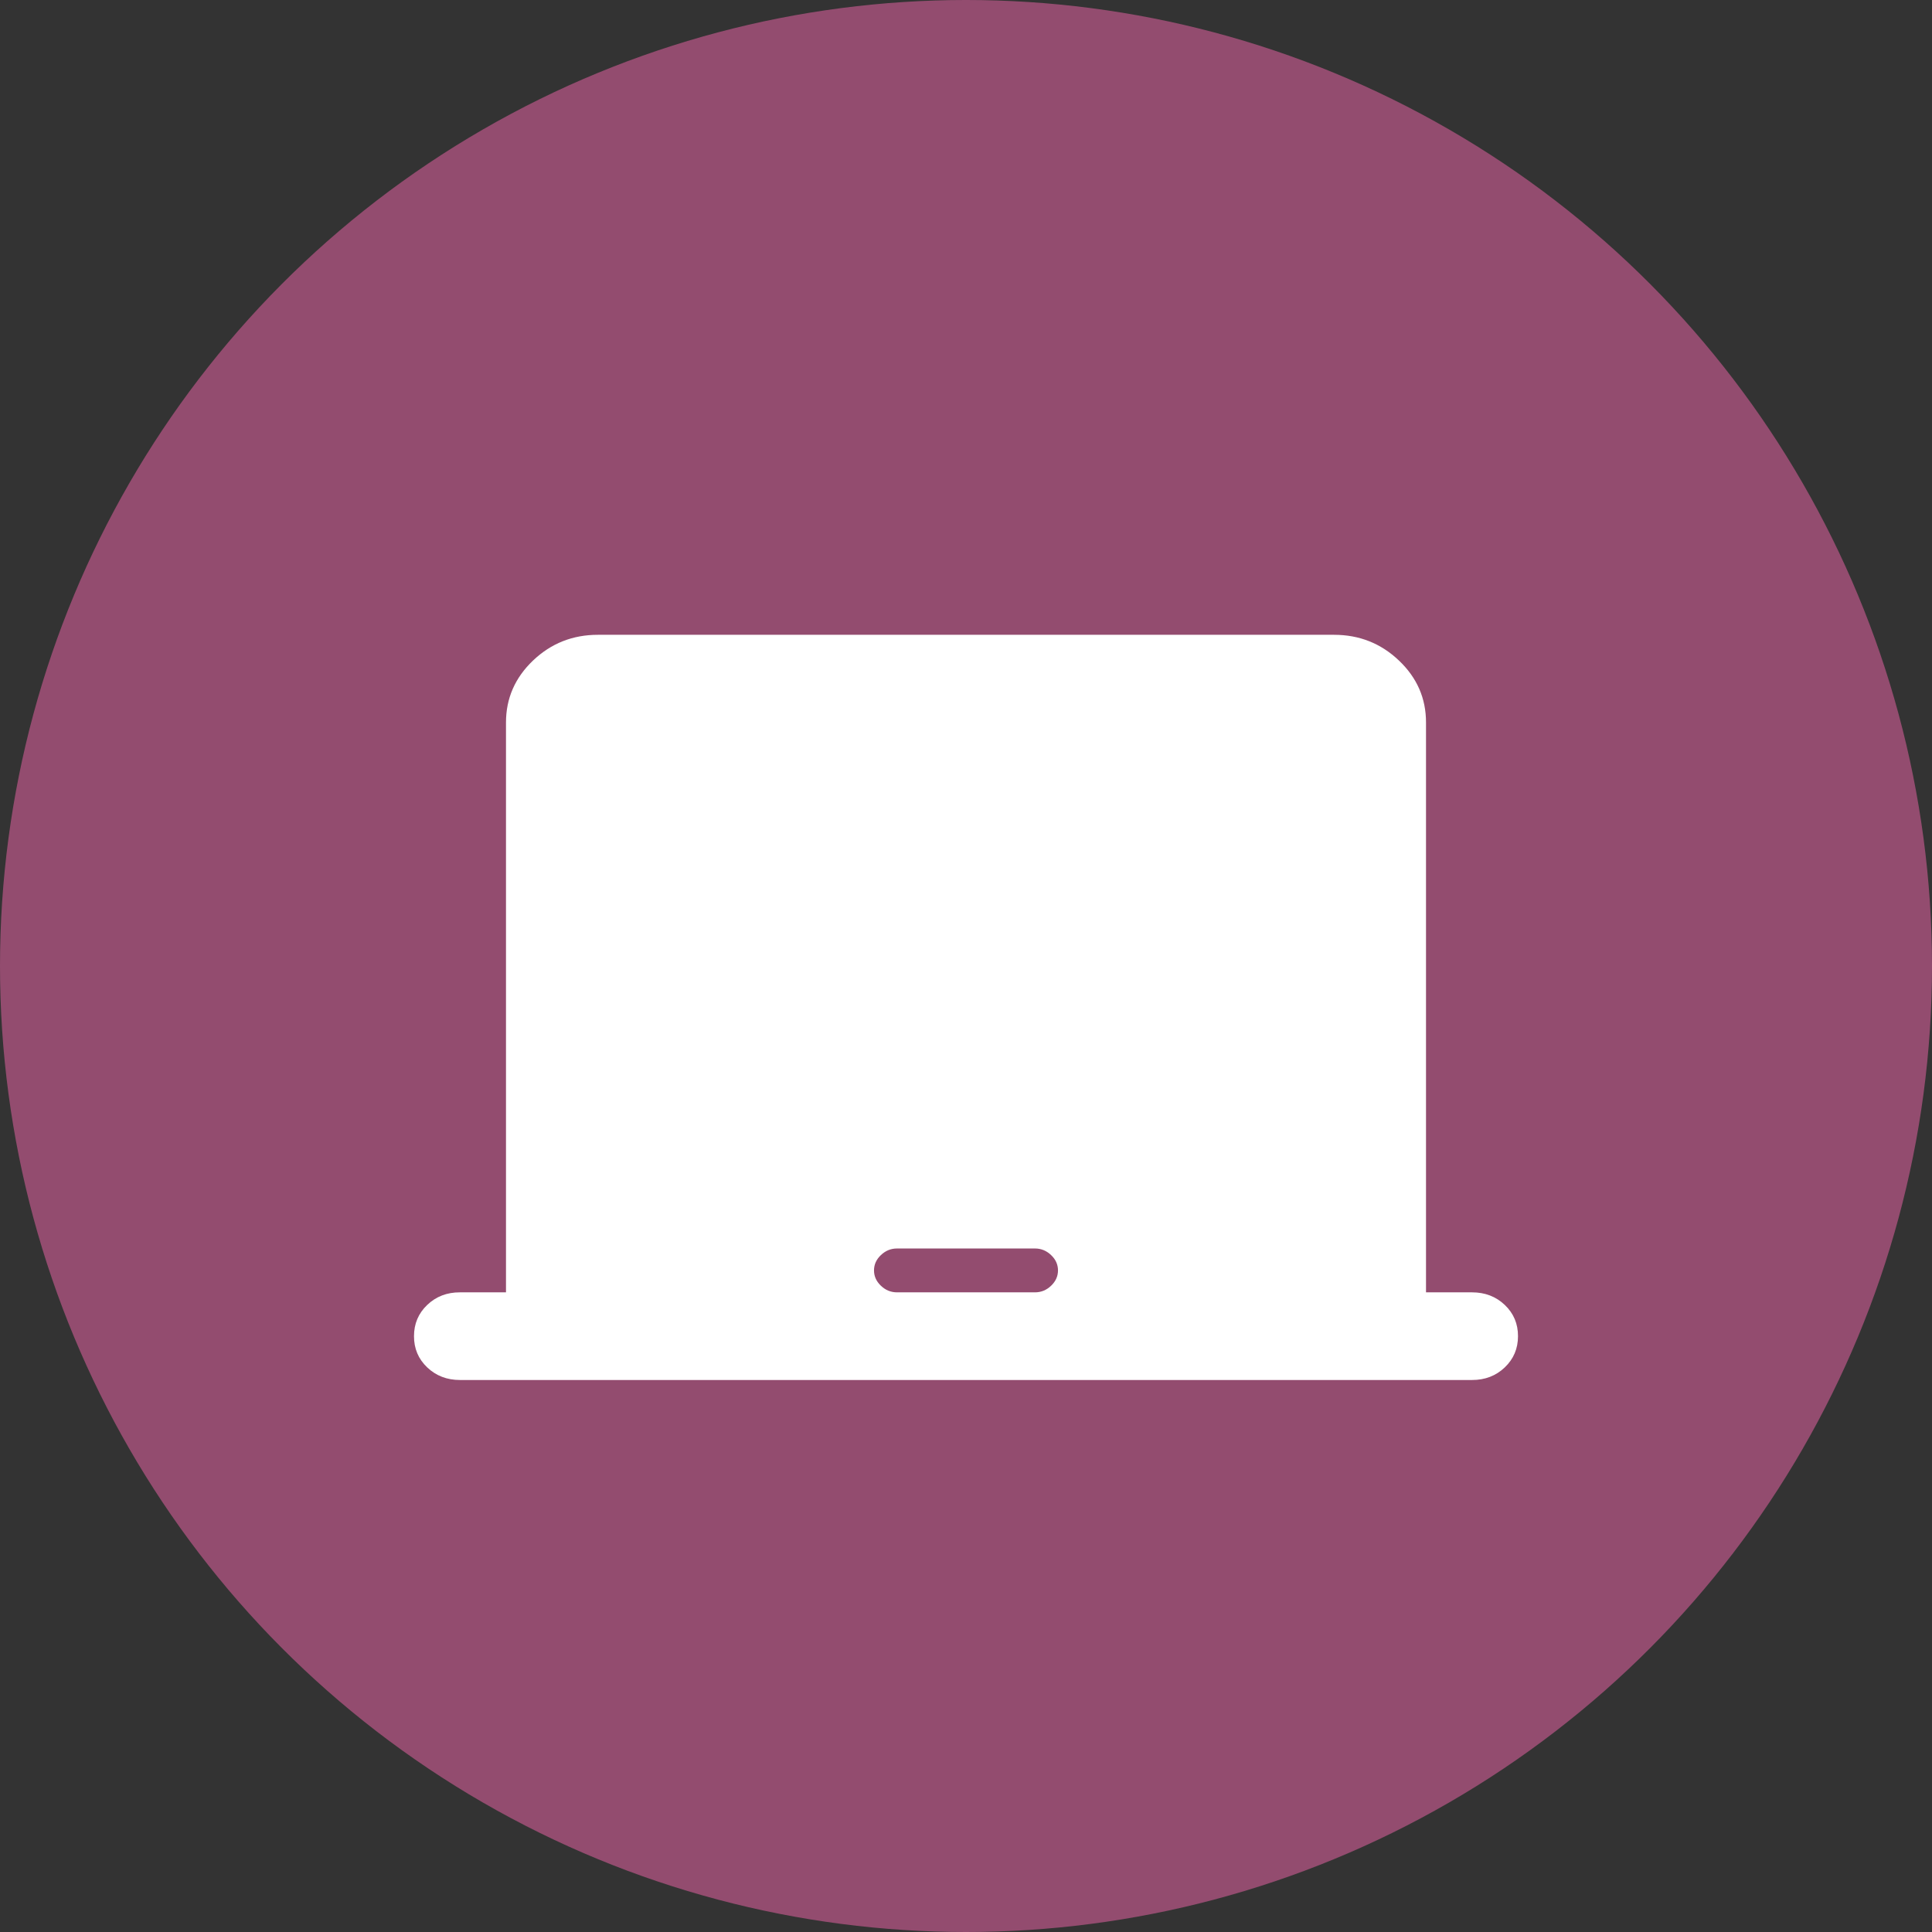
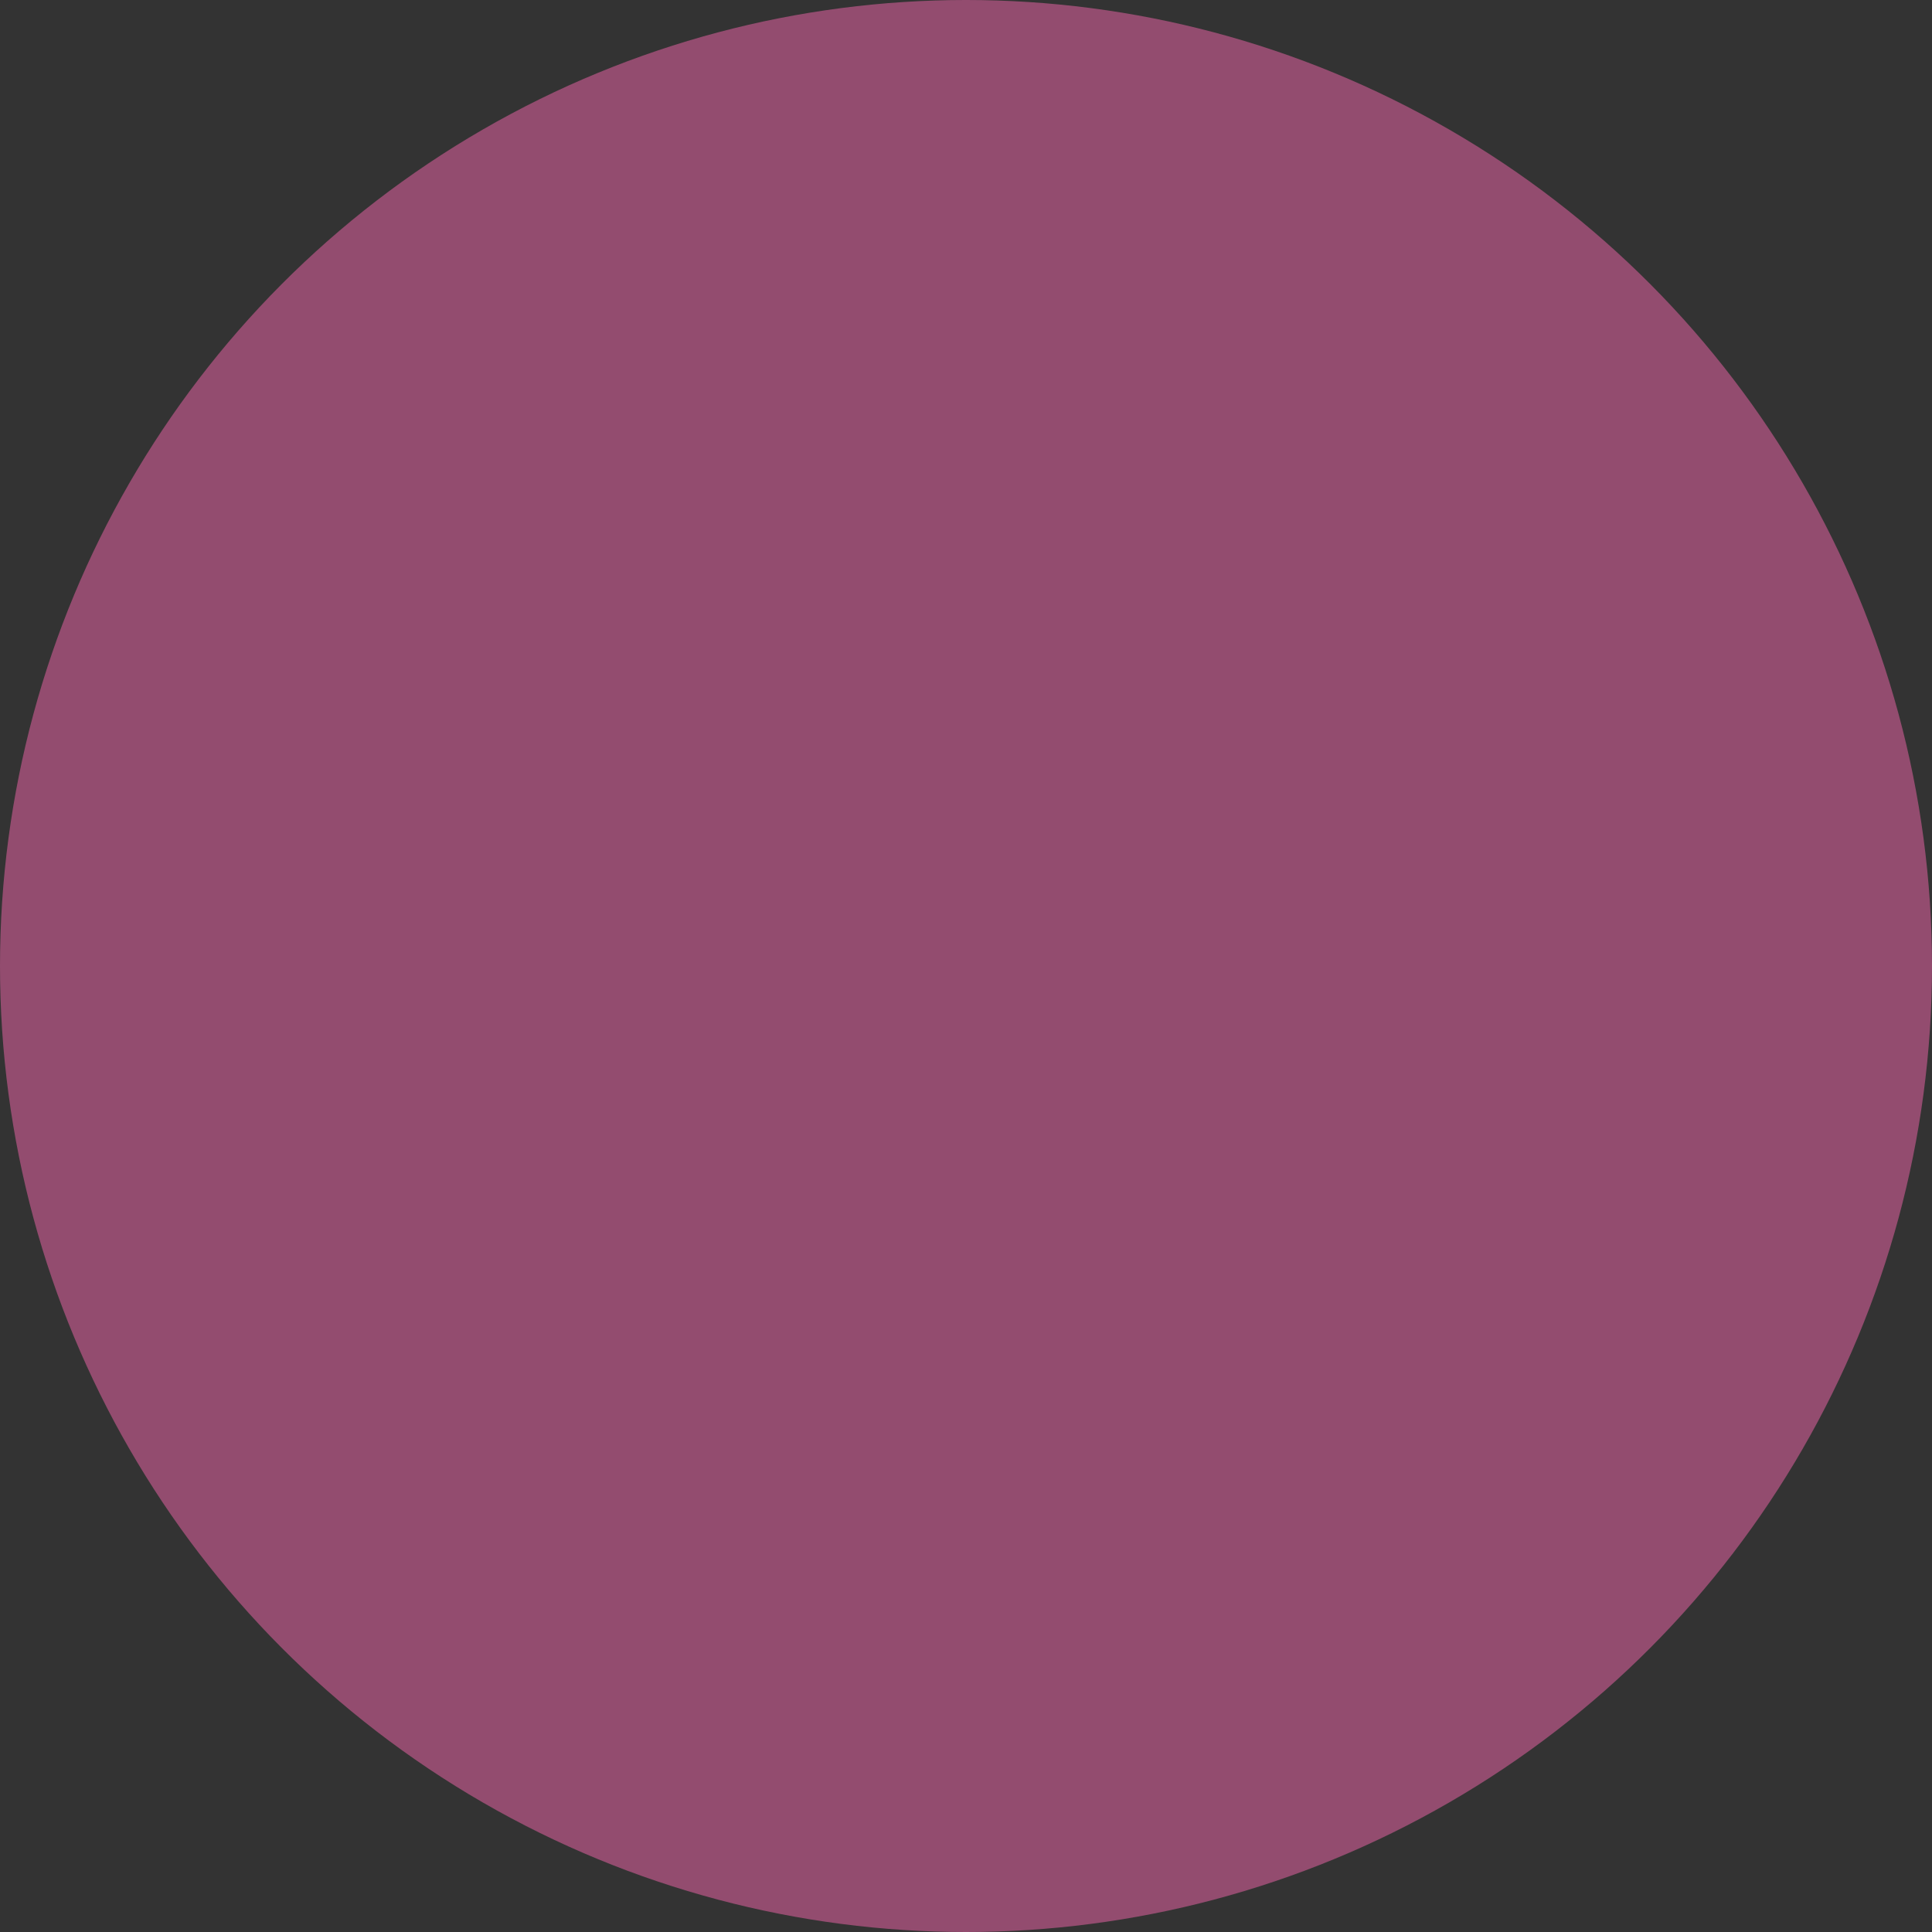
<svg xmlns="http://www.w3.org/2000/svg" width="70" height="70" viewBox="0 0 70 70" fill="none">
  <rect x="0" y="0" width="70" height="70" fill="#333333" stroke="none" />
  <circle cx="35" cy="35" r="35" fill="#934C6F" />
-   <path d="M16.667 50C16.194 50 15.798 49.847 15.478 49.543C15.158 49.238 14.999 48.861 15 48.412C15 47.962 15.16 47.584 15.48 47.279C15.8 46.974 16.196 46.822 16.667 46.824H18.333V26.177C18.333 25.303 18.66 24.555 19.313 23.932C19.967 23.31 20.751 22.999 21.667 23H48.333C49.25 23 50.035 23.311 50.688 23.934C51.342 24.556 51.668 25.304 51.667 26.177V46.824H53.333C53.806 46.824 54.202 46.976 54.522 47.281C54.842 47.586 55.001 47.963 55 48.412C55 48.862 54.84 49.239 54.52 49.544C54.2 49.849 53.804 50.001 53.333 50H16.667ZM32.5 46.824H37.5C37.722 46.824 37.917 46.744 38.083 46.585C38.25 46.426 38.333 46.241 38.333 46.029C38.333 45.818 38.25 45.632 38.083 45.474C37.917 45.315 37.722 45.235 37.5 45.235H32.5C32.278 45.235 32.083 45.315 31.917 45.474C31.75 45.632 31.667 45.818 31.667 46.029C31.667 46.241 31.75 46.426 31.917 46.585C32.083 46.744 32.278 46.824 32.5 46.824Z" fill="white" />
</svg>